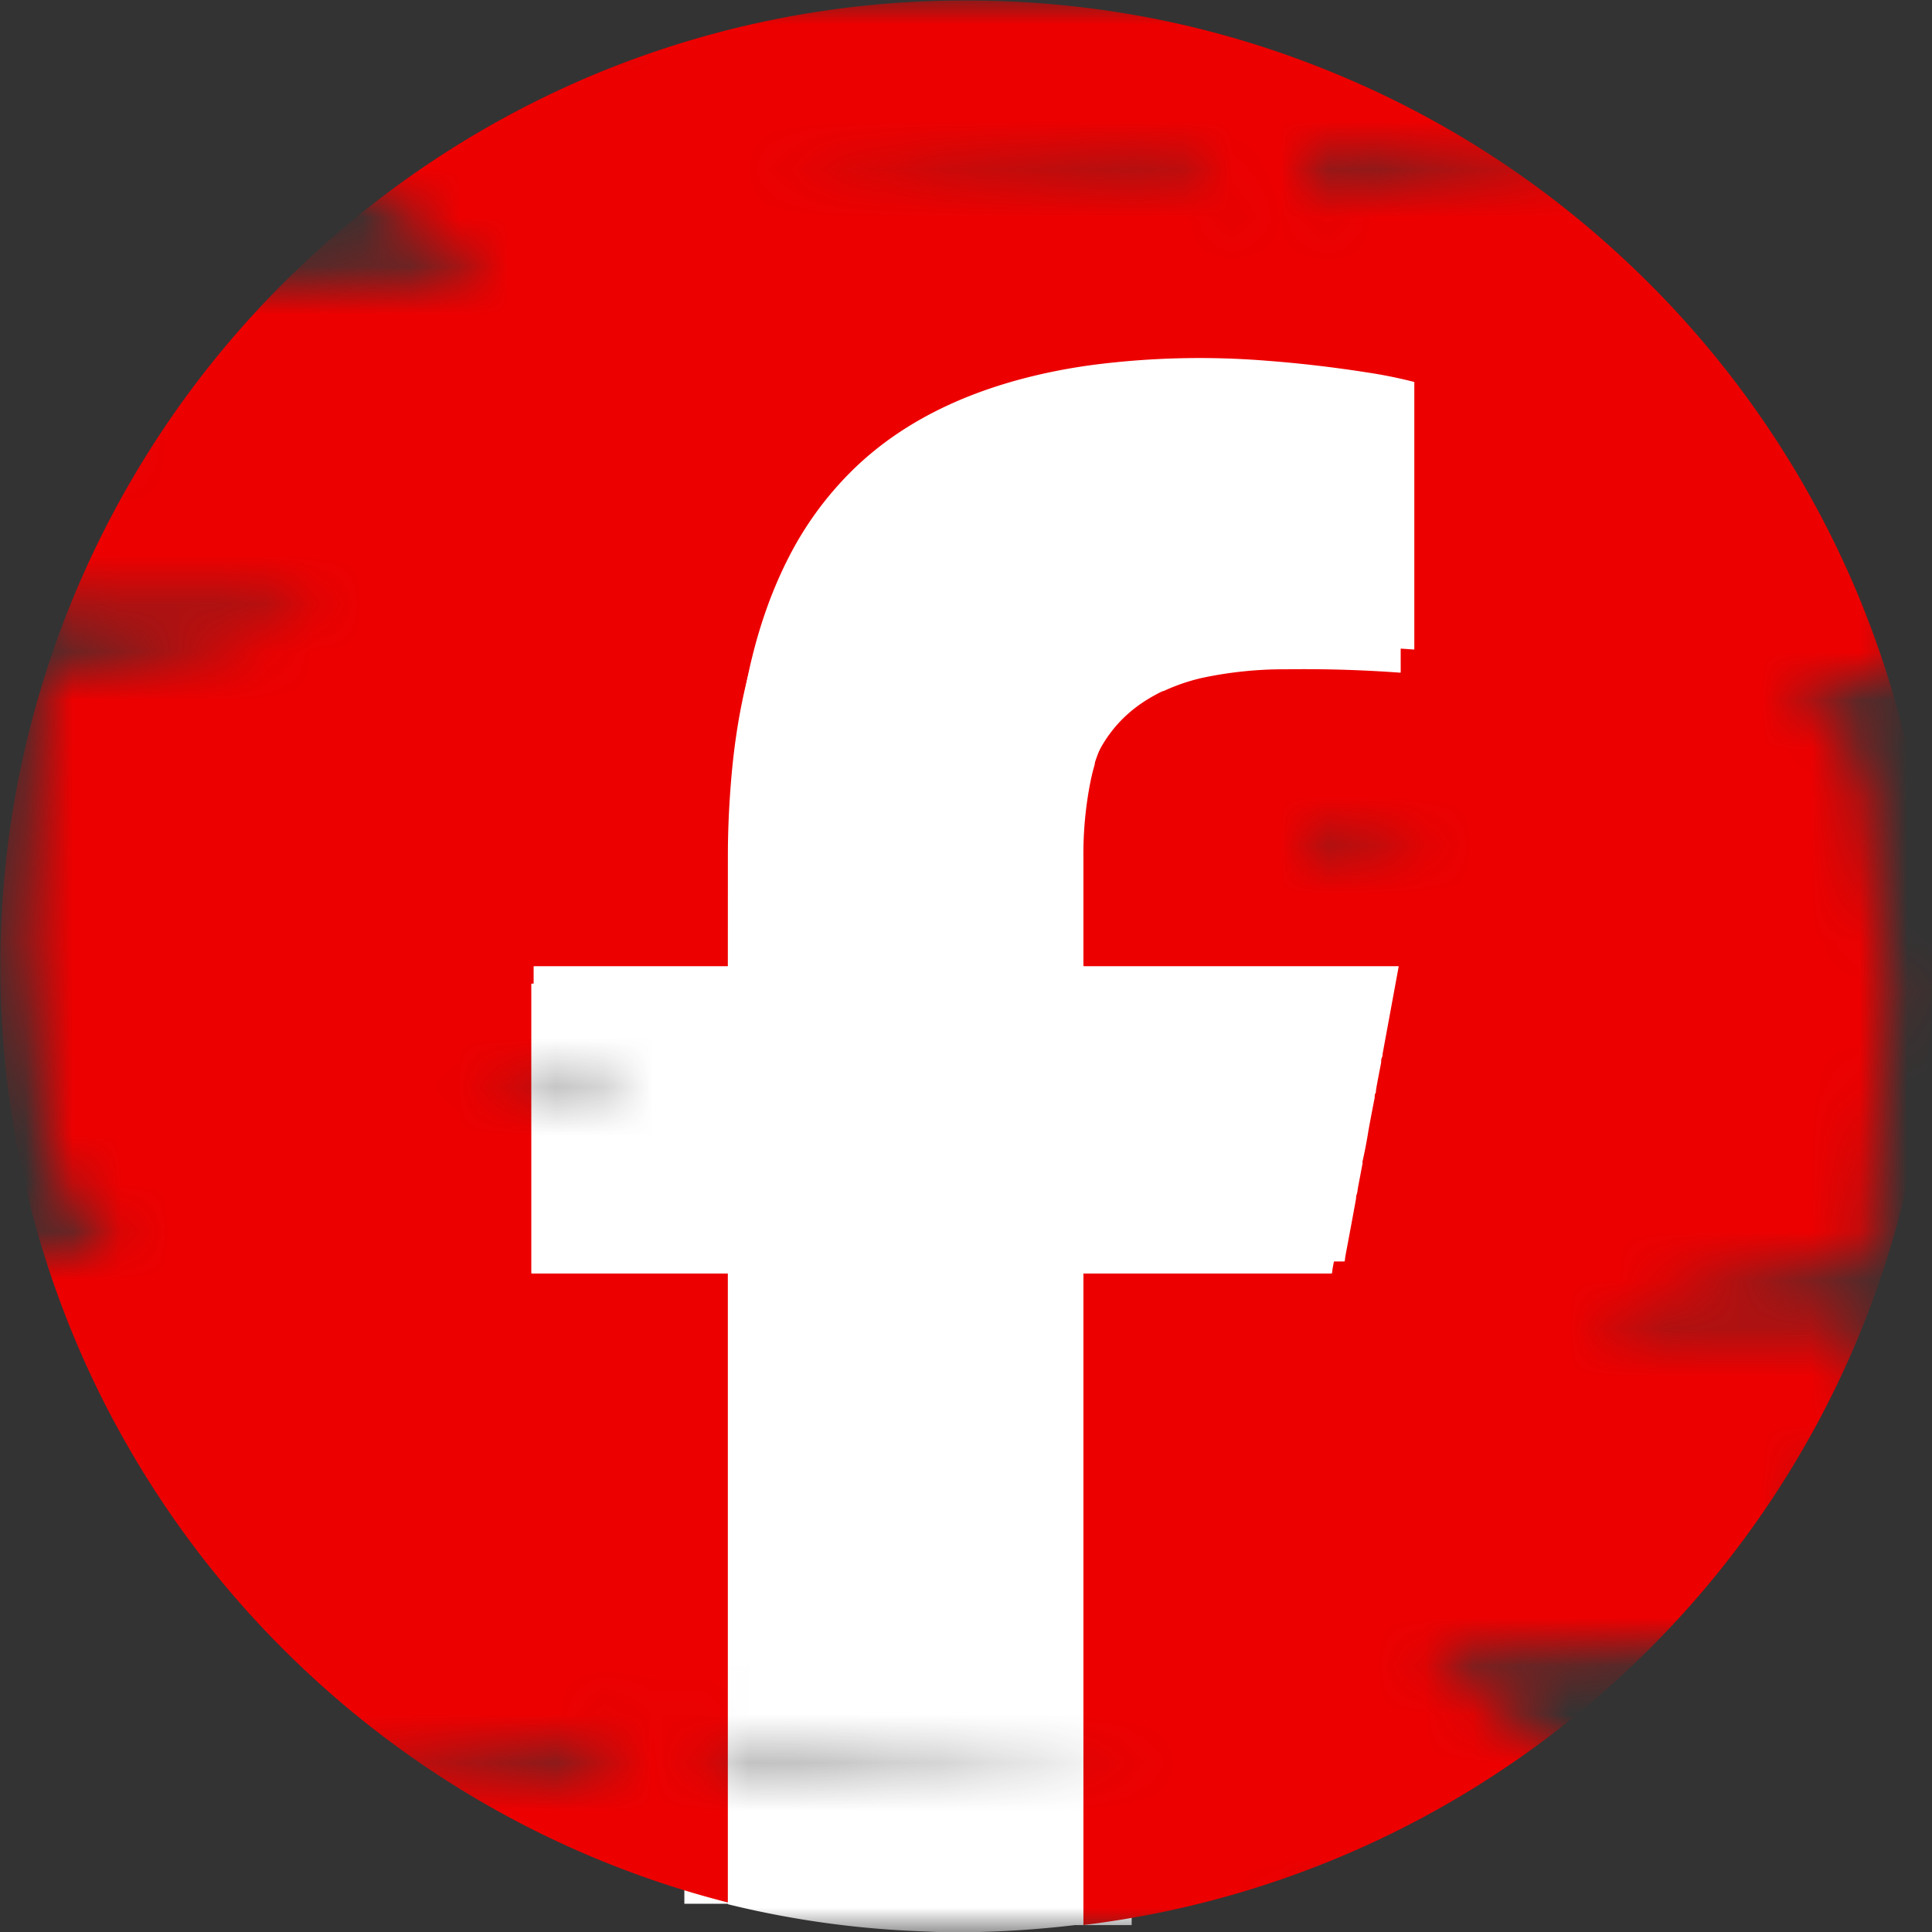
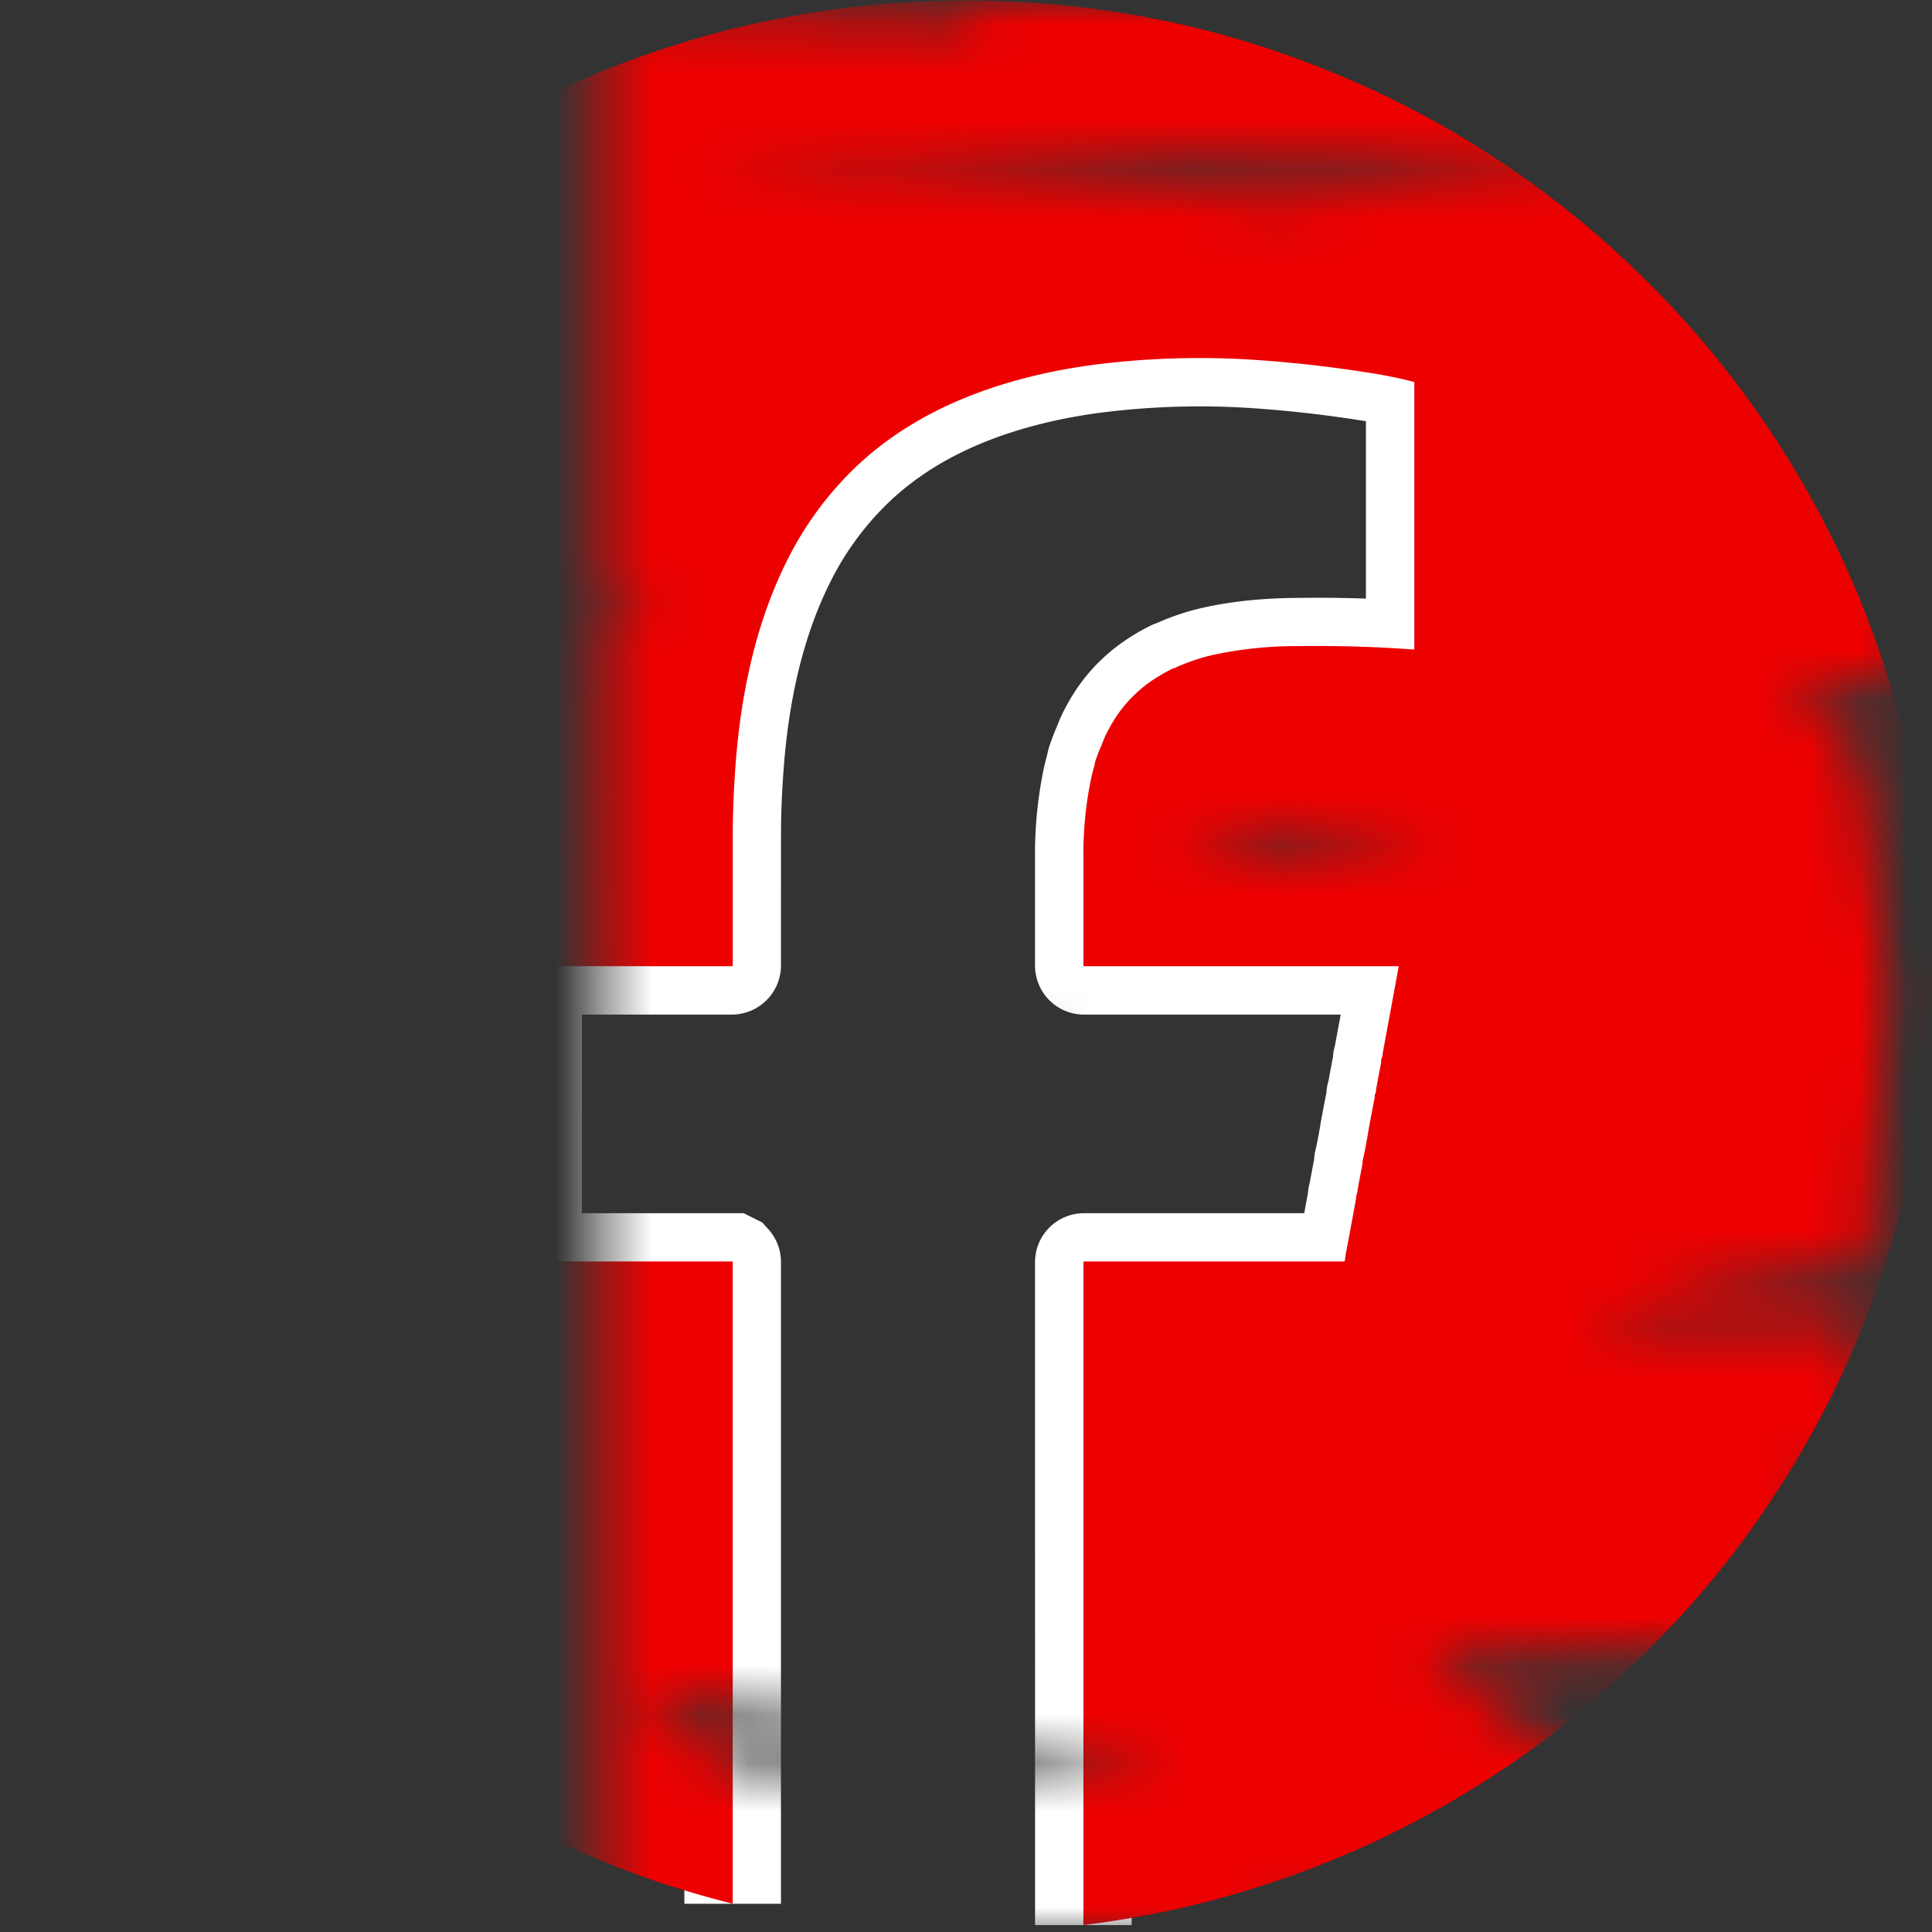
<svg xmlns="http://www.w3.org/2000/svg" width="40" height="40" viewBox="0 0 40 40" fill="none">
  <rect x="0" y="0" width="40" height="40" fill="#333333" stroke="none" />
  <g clip-path="url(#a)">
    <mask id="b" style="mask-type:alpha" maskUnits="userSpaceOnUse" x="-2" y="0" width="44" height="40">
      <path d="m20.171 36.666 4.146-.398-11.092-1.007 1.932 1.281 5.014.124Zm9.75-19.08-5.614-.532 2.249.74 3.365-.208Zm-13.115 4.828 3.365.109 1.751-.985-5.116.876Zm16.695-18.91-19.175-.17 12.23.789 6.945-.618Zm-19.71 9.348c.016-.094-.548-.135-1.335-.153V.179l7.715.207V0H41.6l-4.33 3.14-2.563.503 5.52.342-.665 10.105-2.4.299 1.29 1.132.128.21s.305 2.314.516 4.75c.004.04-.356 5.73-.356 5.73s-5.814.891-5.805.937c-.05.3 5.637.06 5.629.276-.06 1.518.77 1.259.414 3.347l-1.452-.149.005 1.193c1.92.525 1.957 1.302 1.91 1.586-.101.63-9.942 1-9.942 1L38.801 40l-12.245-.38V40h-14.1V13.075c.78-.12 1.338-.21 1.336-.223Z" fill="#6C1014" />
-       <path d="m19.429 3.334-4.146.398 11.092 1.007-1.932-1.281-5.014-.124Zm-9.75 19.08 5.614.532-2.249-.74-3.365.208Zm13.115-4.828-3.365-.109-1.751.985 5.116-.876ZM6.099 36.496l19.175.17-12.23-.789-6.945.618Zm19.71-9.348c-.016.093.548.135 1.335.153v12.52l-7.715-.207V40H-2l4.33-3.14 2.563-.503-5.52-.342.665-10.105 2.4-.299-1.29-1.132-.128-.21s-.305-2.314-.516-4.75C.5 19.48.86 13.79.86 13.79s5.814-.891 5.805-.937c.05-.3-5.637-.06-5.629-.276.06-1.518-.77-1.259-.414-3.347l1.452.149-.004-1.193C.148 7.659.112 6.883.158 6.598.26 5.97 10.101 5.6 10.101 5.6L.8 0l12.244.38V0h14.1v26.925c-.78.12-1.338.21-1.336.223Z" fill="#6C1014" />
    </mask>
    <g mask="url(#b)">
      <path d="m22.43 39.857-.001-13.726c0-.003.001-.006.004-.009a.014.014 0 0 1 .01-.004h5.38a.02.02 0 0 0 .02-.018c.002-.037.01-.088.022-.153.07-.37.138-.74.206-1.109.006-.034.002-.068.013-.098a.32.32 0 0 0 .018-.073 1.71 1.71 0 0 1 .016-.097l.09-.474a.06.06 0 0 0 0-.028.034.034 0 0 1-.001-.018 9.308 9.308 0 0 0 .124-.647c.043-.23.085-.451.127-.664.006-.034-.006-.07.017-.1a.038.038 0 0 0 .008-.021.953.953 0 0 1 .012-.093c.03-.173.062-.336.093-.49a.319.319 0 0 0 .006-.046c.001-.033 0-.063.016-.094.015-.028.011-.063.017-.095.11-.588.219-1.182.329-1.78.001-.01-.003-.014-.012-.014h-6.5c-.01 0-.015-.006-.015-.016v-2.228a7.697 7.697 0 0 1 .143-1.562 3.99 3.99 0 0 1 .086-.35c.007-.025.006-.053.015-.078.04-.12.078-.22.115-.305.014-.031.027-.064.04-.097a2.038 2.038 0 0 1 .126-.27c.19-.364.448-.67.771-.918a3.38 3.38 0 0 1 .537-.331c.025-.013.051-.014.074-.027a4.03 4.03 0 0 1 .77-.262c.571-.13 1.177-.18 1.773-.183a27.439 27.439 0 0 1 2.395.07.011.011 0 0 0 .004-.001.012.012 0 0 0 .002-.004V7.92a.014.014 0 0 0-.01-.013 9.73 9.73 0 0 0-.987-.198 26.269 26.269 0 0 0-2.092-.242 17.253 17.253 0 0 0-3.505.082c-.206.026-.428.06-.666.104l-.033.006c-1.613.303-3.173.925-4.352 2.091a6.957 6.957 0 0 0-1.307 1.79c-.674 1.315-.986 2.802-1.098 4.27-.04.512-.06 1-.06 1.46a1860.1 1860.1 0 0 0-.001 2.718c0 .005-.002.009-.005.012a.018.018 0 0 1-.013.006H11.054a.012.012 0 0 0-.006.007l-.001.004v6.088c0 .009.004.013.013.013h4.101l.006.003a.008.008 0 0 1 .002.005v13.289" stroke="#fff" stroke-width="2" />
      <path d="M39.997 19.56v.896a19.984 19.984 0 0 1-1.676 7.586 19.943 19.943 0 0 1-3.939 5.86 19.973 19.973 0 0 1-11.951 5.954V26.13c0-.003 0-.007.003-.01a.013.013 0 0 1 .01-.003h5.381a.019.019 0 0 0 .019-.018c.002-.037.01-.088.022-.153.07-.37.139-.74.206-1.11.006-.033.002-.067.013-.097a.316.316 0 0 0 .019-.073 1.61 1.61 0 0 1 .015-.097l.09-.475a.06.06 0 0 0 0-.027.034.034 0 0 1 0-.018 9.421 9.421 0 0 0 .124-.648c.042-.23.084-.45.126-.663.006-.034-.005-.07.018-.101a.038.038 0 0 0 .008-.02.953.953 0 0 1 .011-.094c.031-.172.062-.336.093-.49a.319.319 0 0 0 .006-.045c.002-.033 0-.063.016-.094.016-.028.012-.063.018-.095l.328-1.781c.002-.01-.002-.014-.012-.014h-6.499c-.01 0-.015-.005-.015-.015V17.76a7.694 7.694 0 0 1 .143-1.562c.023-.117.051-.233.085-.35.008-.024.007-.052.015-.077.04-.12.079-.221.115-.305.014-.031.027-.064.04-.097a1.936 1.936 0 0 1 .126-.27c.19-.364.448-.67.771-.919.152-.116.332-.227.538-.33.024-.013.05-.014.073-.027a4.03 4.03 0 0 1 .77-.262 8.2 8.2 0 0 1 1.773-.184 27.439 27.439 0 0 1 2.396.071.011.011 0 0 0 .003-.002.012.012 0 0 0 .002-.003.01.01 0 0 0 .001-.004v-5.52a.014.014 0 0 0-.01-.013 9.73 9.73 0 0 0-.987-.198 26.269 26.269 0 0 0-2.093-.242 17.254 17.254 0 0 0-3.504.081 12.314 12.314 0 0 0-.7.11c-1.613.304-3.173.926-4.352 2.092a6.957 6.957 0 0 0-1.307 1.79c-.673 1.314-.986 2.801-1.098 4.27-.039.512-.059 1-.06 1.46v2.718c0 .004-.003.009-.006.012a.018.018 0 0 1-.013.005H11.06l-.004.001a.012.012 0 0 0-.008.011v6.088c0 .009.005.013.014.013h4.1a.008.008 0 0 1 .008.008v13.289a19.98 19.98 0 0 1-8.775-4.758 20.027 20.027 0 0 1-4.589-6.346 19.953 19.953 0 0 1-1.795-8.7 19.876 19.876 0 0 1 1.99-8.316A19.927 19.927 0 0 1 6.187 5.55a20.018 20.018 0 0 1 6.33-4.095A19.938 19.938 0 0 1 19.49.016c2.938-.07 5.742.468 8.414 1.616a19.84 19.84 0 0 1 5.793 3.803 19.97 19.97 0 0 1 4.543 6.355 19.98 19.98 0 0 1 1.757 7.77Z" fill="#ED0000" />
-       <path d="M22.236 39.859c-.65.077-1.302.124-1.956.141h-.882l-.51-.022a19.777 19.777 0 0 1-3.819-.553v-13.05c0-.002 0-.004-.002-.005a.007.007 0 0 0-.005-.003h-4.049c-.008 0-.013-.004-.013-.013v-5.982a.012.012 0 0 1 .012-.007h4.04a.018.018 0 0 0 .017-.018l.001-2.668c.001-.453.02-.931.06-1.434.11-1.442.418-2.903 1.083-4.193.34-.66.77-1.246 1.29-1.758C18.668 9.15 20.207 8.538 21.8 8.24l.032-.005c.235-.043.454-.077.658-.103a17.12 17.12 0 0 1 3.46-.08c.735.057 1.423.136 2.065.238.327.051.65.108.974.194.003 0 .006.002.008.005a.014.014 0 0 1 .003.008v5.42a.01.01 0 0 1 0 .005.01.01 0 0 1-.007.005h-.004a27.17 27.17 0 0 0-2.36-.07 8.13 8.13 0 0 0-1.75.18 4.001 4.001 0 0 0-.76.258c-.023.012-.049.014-.073.026-.204.102-.38.21-.53.325-.32.243-.573.544-.762.902a2.006 2.006 0 0 0-.124.265 2.782 2.782 0 0 1-.04.095 3.636 3.636 0 0 0-.113.3c-.009.024-.008.052-.015.076a3.916 3.916 0 0 0-.084.343 7.535 7.535 0 0 0-.141 1.534v2.189c0 .01.005.015.015.015h6.416c.009 0 .012.004.01.013-.107.589-.215 1.171-.323 1.749-.006.032-.002.066-.017.094-.017.03-.015.06-.016.091a.31.31 0 0 1-.006.045c-.03.152-.062.312-.092.482a.986.986 0 0 0-.012.091.037.037 0 0 1-.007.02c-.023.03-.011.066-.018.1a73.63 73.63 0 0 0-.136.713 9.052 9.052 0 0 1-.111.574.033.033 0 0 0 0 .017.06.06 0 0 1 .001.027l-.09.466a1.554 1.554 0 0 0-.014.096.315.315 0 0 1-.019.071c-.01.03-.007.063-.013.096-.066.363-.134.726-.203 1.09a1.31 1.31 0 0 0-.022.15c0 .005-.002.01-.005.012a.02.02 0 0 1-.013.005h-5.313a.013.013 0 0 0-.013.014v13.478Z" fill="#fff" />
    </g>
  </g>
  <defs>
    <clipPath id="a">
      <path fill="#fff" d="M0 0h40v40H0z" />
    </clipPath>
  </defs>
</svg>